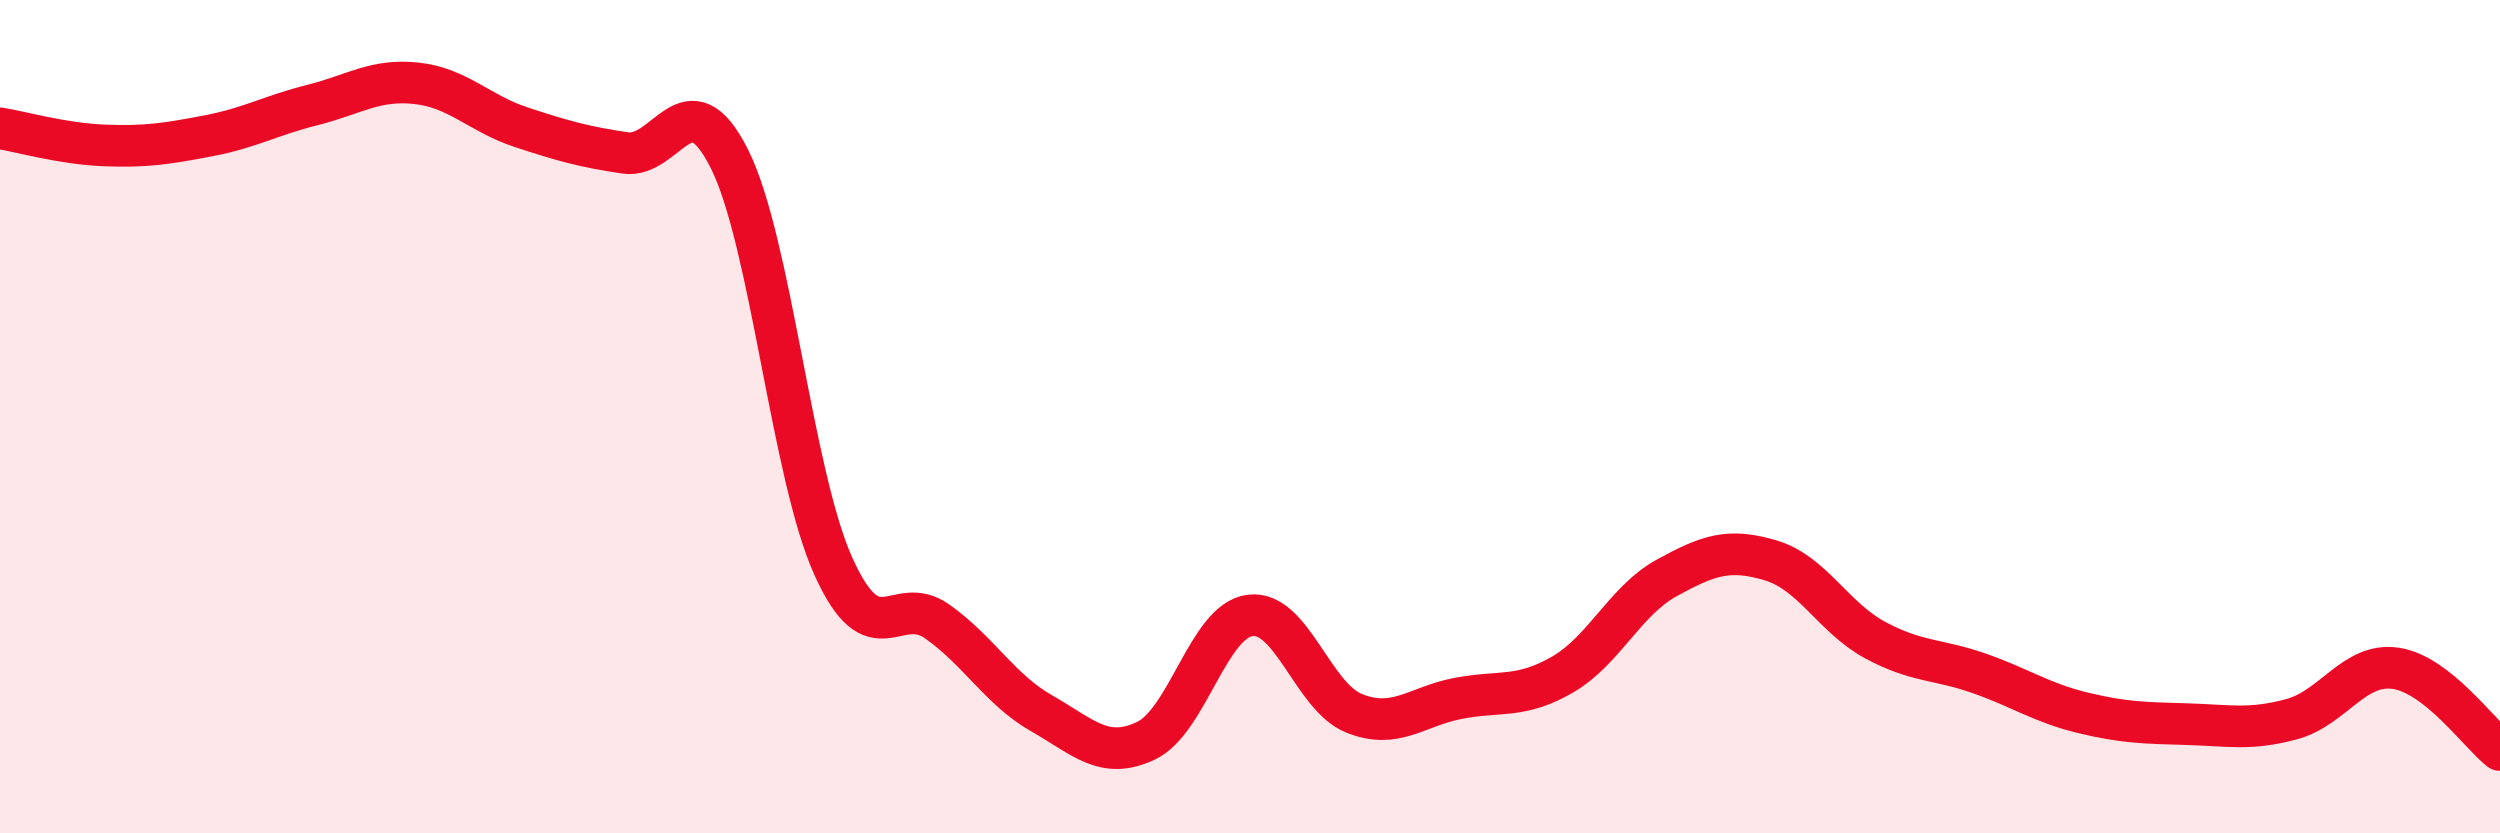
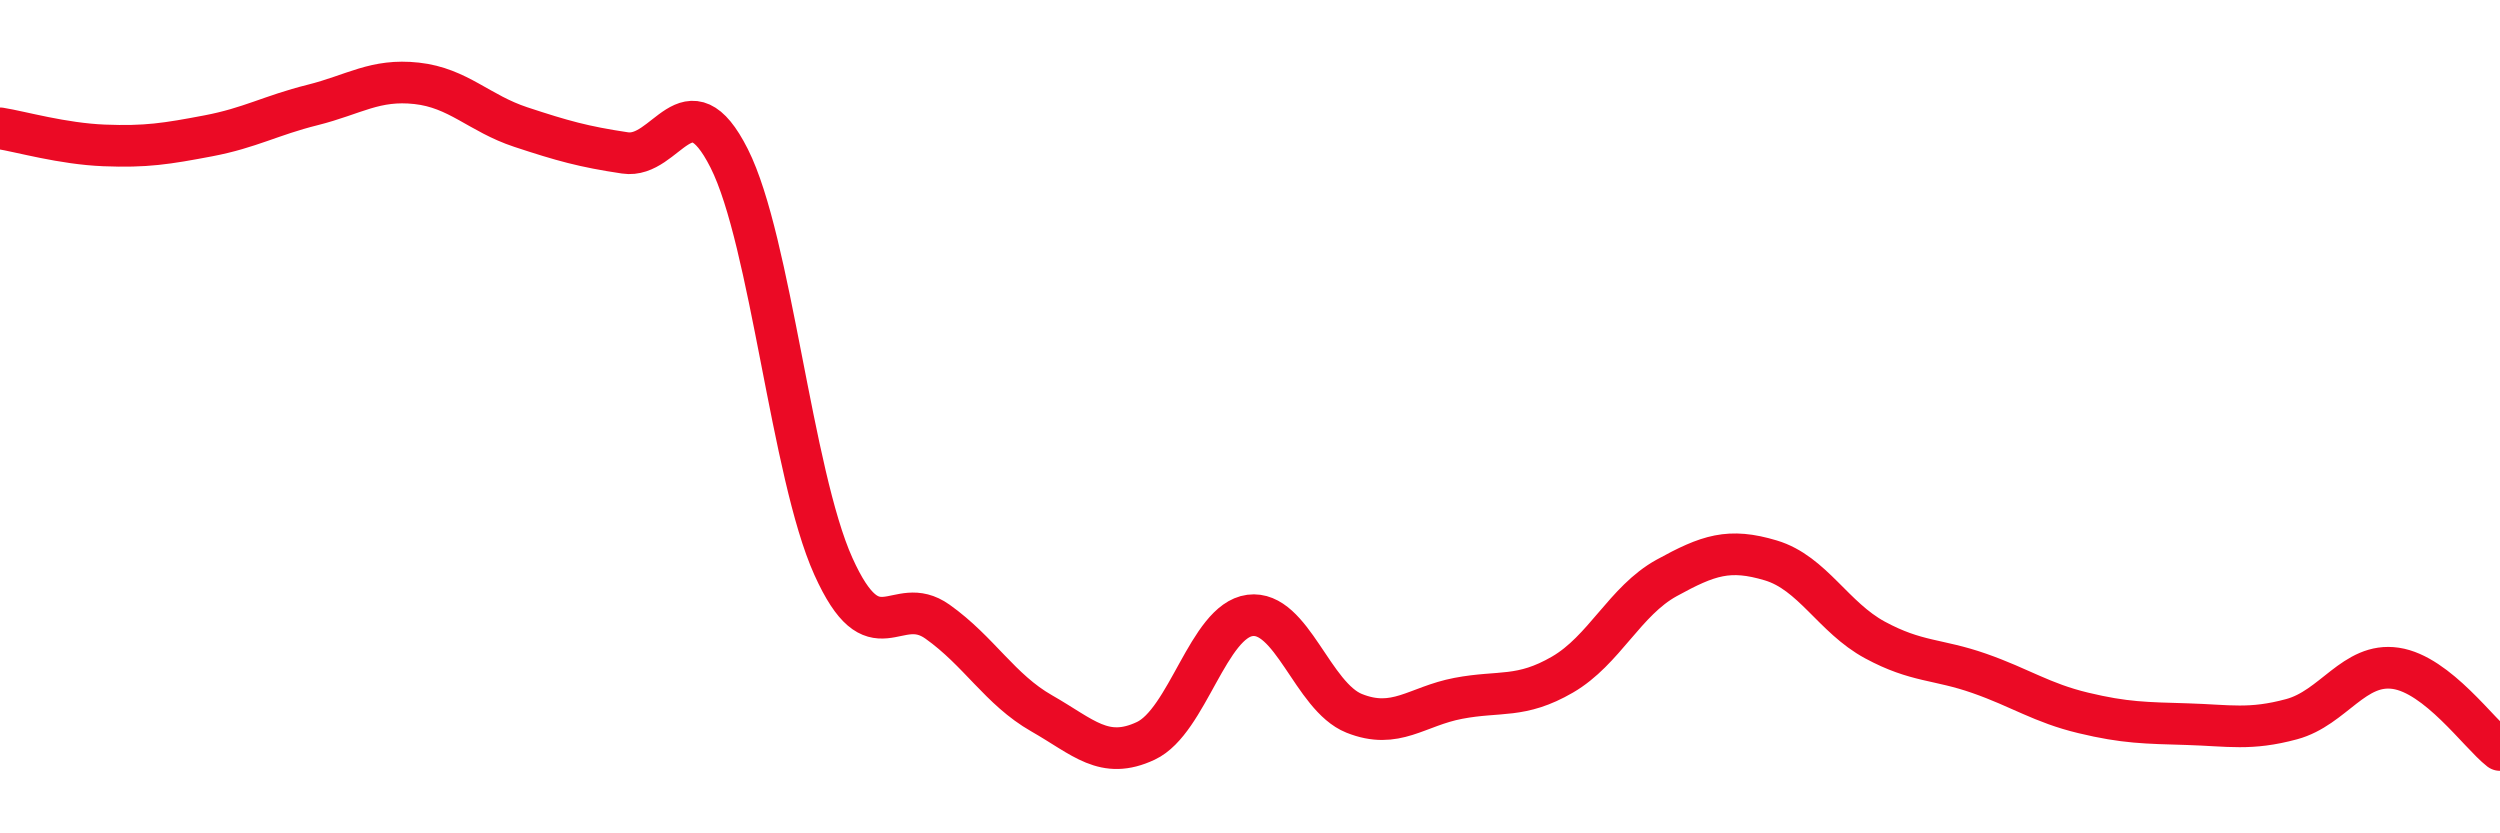
<svg xmlns="http://www.w3.org/2000/svg" width="60" height="20" viewBox="0 0 60 20">
-   <path d="M 0,3.08 C 0.5,3.16 1.5,3.45 2.5,3.49 C 3.5,3.53 4,3.45 5,3.26 C 6,3.07 6.5,2.77 7.5,2.52 C 8.5,2.27 9,1.89 10,2 C 11,2.11 11.5,2.72 12.5,3.05 C 13.5,3.38 14,3.52 15,3.67 C 16,3.82 16.5,1.82 17.5,3.8 C 18.5,5.78 19,11.37 20,13.59 C 21,15.81 21.5,14.21 22.5,14.92 C 23.5,15.63 24,16.55 25,17.12 C 26,17.69 26.5,18.25 27.5,17.78 C 28.5,17.31 29,14.9 30,14.77 C 31,14.64 31.5,16.72 32.5,17.12 C 33.5,17.52 34,16.95 35,16.76 C 36,16.57 36.5,16.77 37.5,16.19 C 38.5,15.61 39,14.42 40,13.87 C 41,13.32 41.5,13.15 42.5,13.45 C 43.5,13.75 44,14.82 45,15.36 C 46,15.9 46.5,15.81 47.5,16.16 C 48.5,16.51 49,16.87 50,17.11 C 51,17.35 51.5,17.35 52.5,17.38 C 53.5,17.41 54,17.53 55,17.26 C 56,16.99 56.5,15.89 57.5,16.04 C 58.5,16.19 59.5,17.61 60,18L60 20L0 20Z" fill="#EB0A25" opacity="0.1" stroke-linecap="round" stroke-linejoin="round" />
  <path d="M 0,3.08 C 0.5,3.16 1.5,3.45 2.5,3.49 C 3.5,3.53 4,3.45 5,3.26 C 6,3.07 6.5,2.77 7.5,2.52 C 8.5,2.27 9,1.89 10,2 C 11,2.11 11.5,2.72 12.5,3.05 C 13.5,3.38 14,3.52 15,3.67 C 16,3.82 16.5,1.82 17.5,3.8 C 18.5,5.78 19,11.37 20,13.59 C 21,15.81 21.5,14.21 22.5,14.92 C 23.5,15.63 24,16.55 25,17.12 C 26,17.69 26.5,18.25 27.5,17.78 C 28.5,17.31 29,14.9 30,14.77 C 31,14.64 31.5,16.72 32.5,17.12 C 33.5,17.52 34,16.95 35,16.76 C 36,16.57 36.5,16.77 37.5,16.19 C 38.5,15.61 39,14.42 40,13.87 C 41,13.32 41.5,13.15 42.5,13.45 C 43.5,13.75 44,14.82 45,15.36 C 46,15.9 46.5,15.81 47.5,16.16 C 48.5,16.51 49,16.87 50,17.11 C 51,17.35 51.5,17.35 52.5,17.38 C 53.5,17.41 54,17.53 55,17.26 C 56,16.99 56.5,15.89 57.5,16.04 C 58.5,16.19 59.5,17.61 60,18" stroke="#EB0A25" stroke-width="1" fill="none" stroke-linecap="round" stroke-linejoin="round" />
</svg>